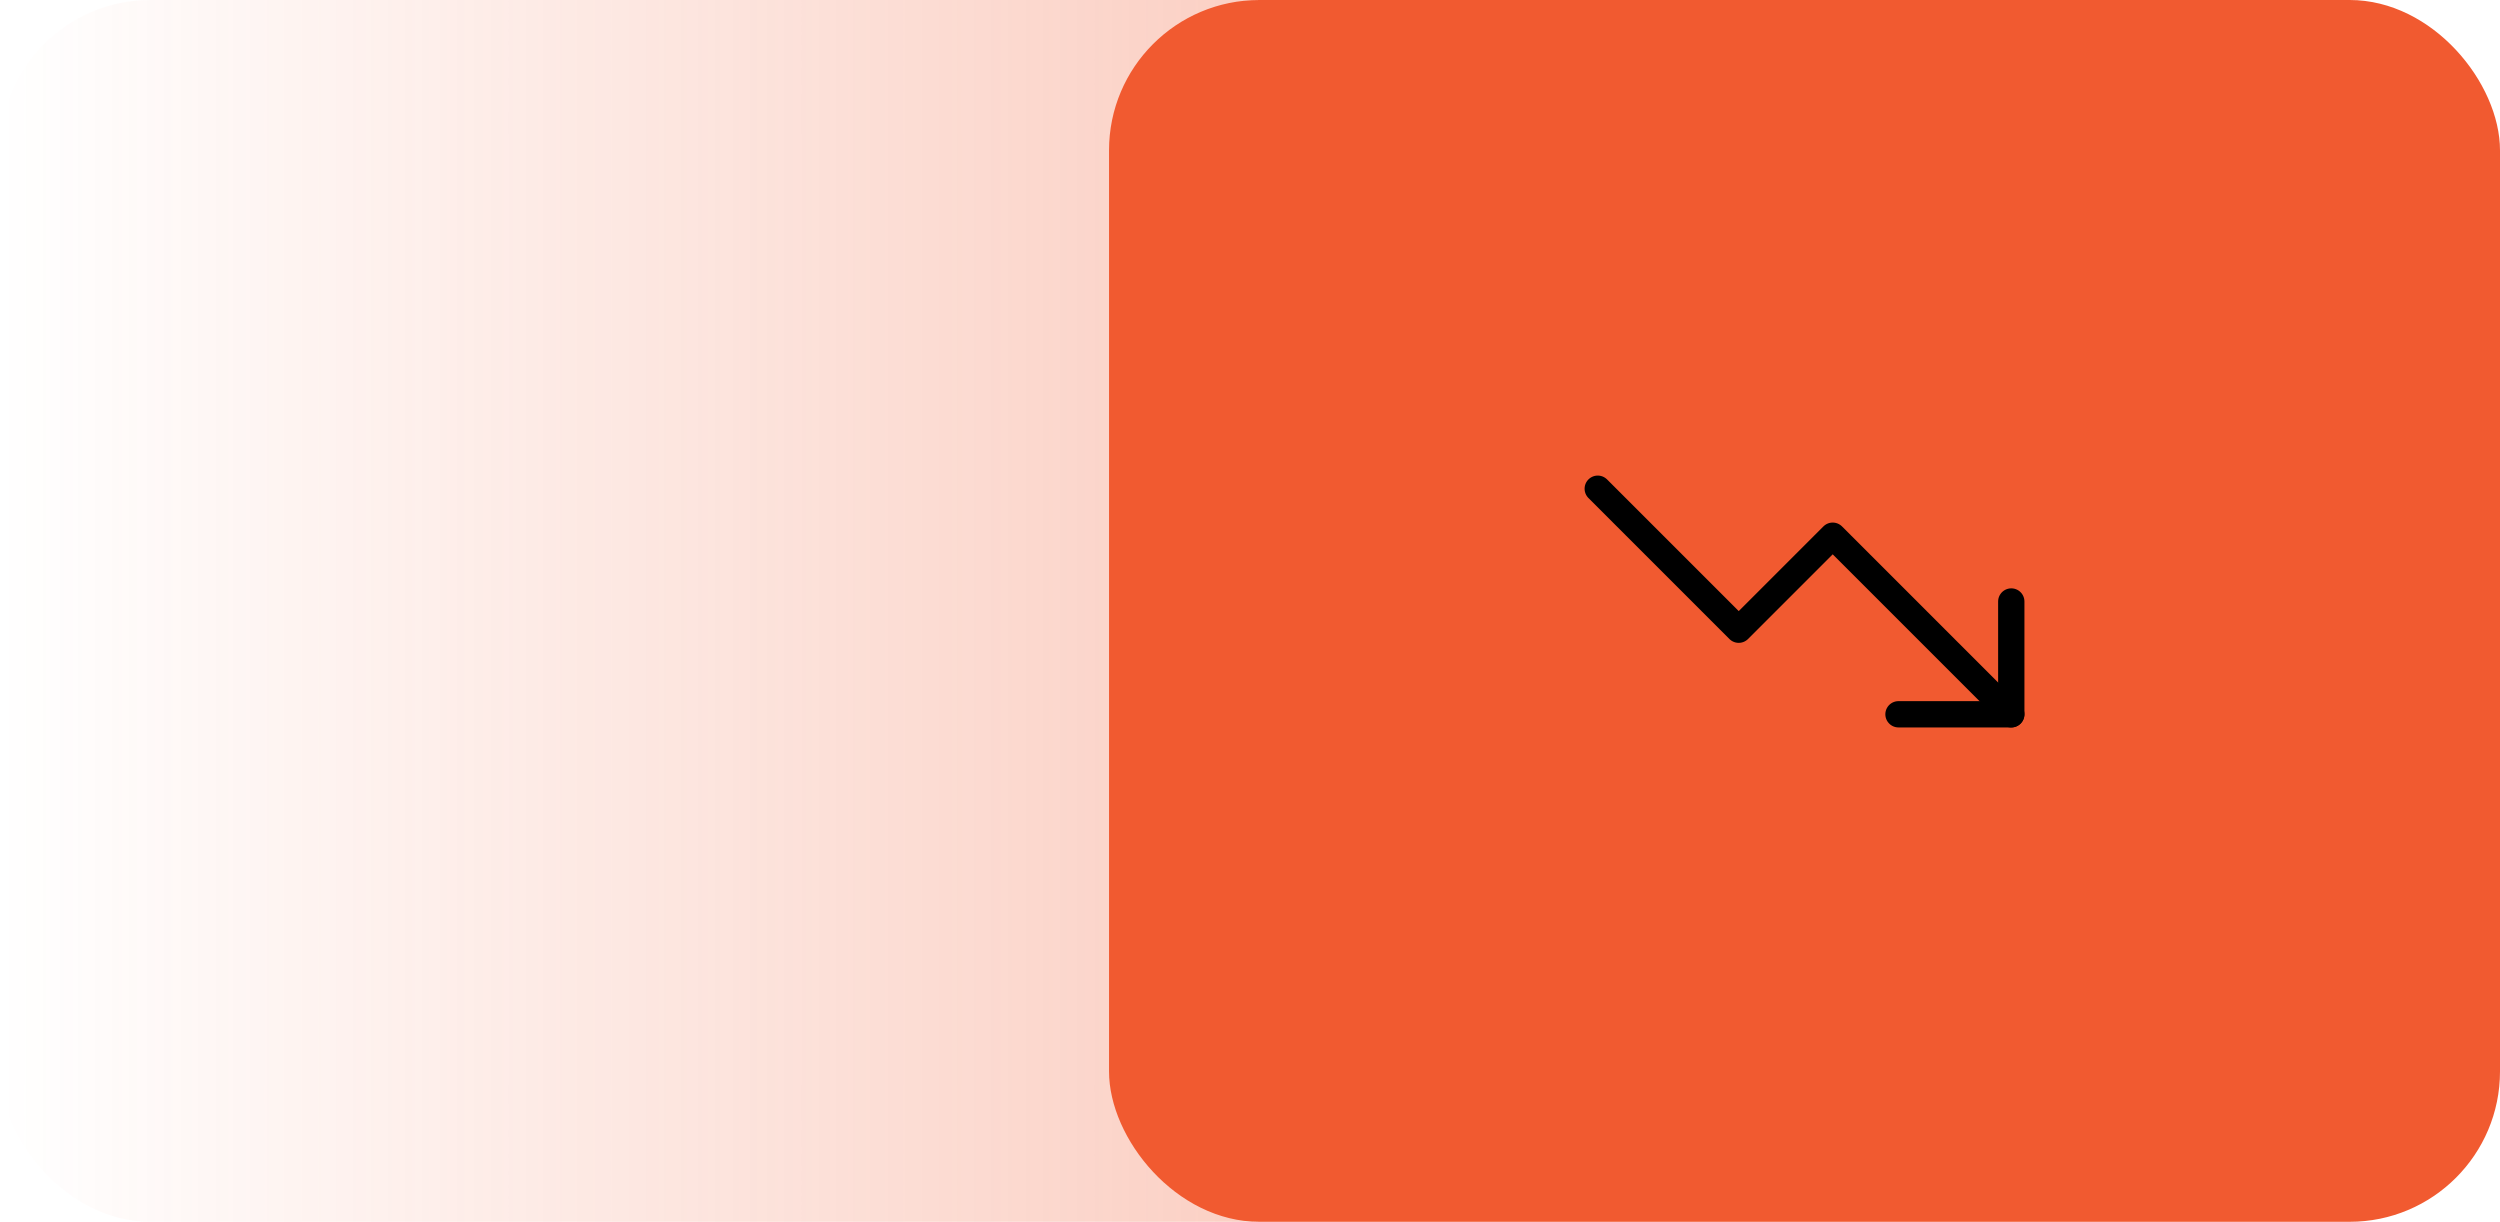
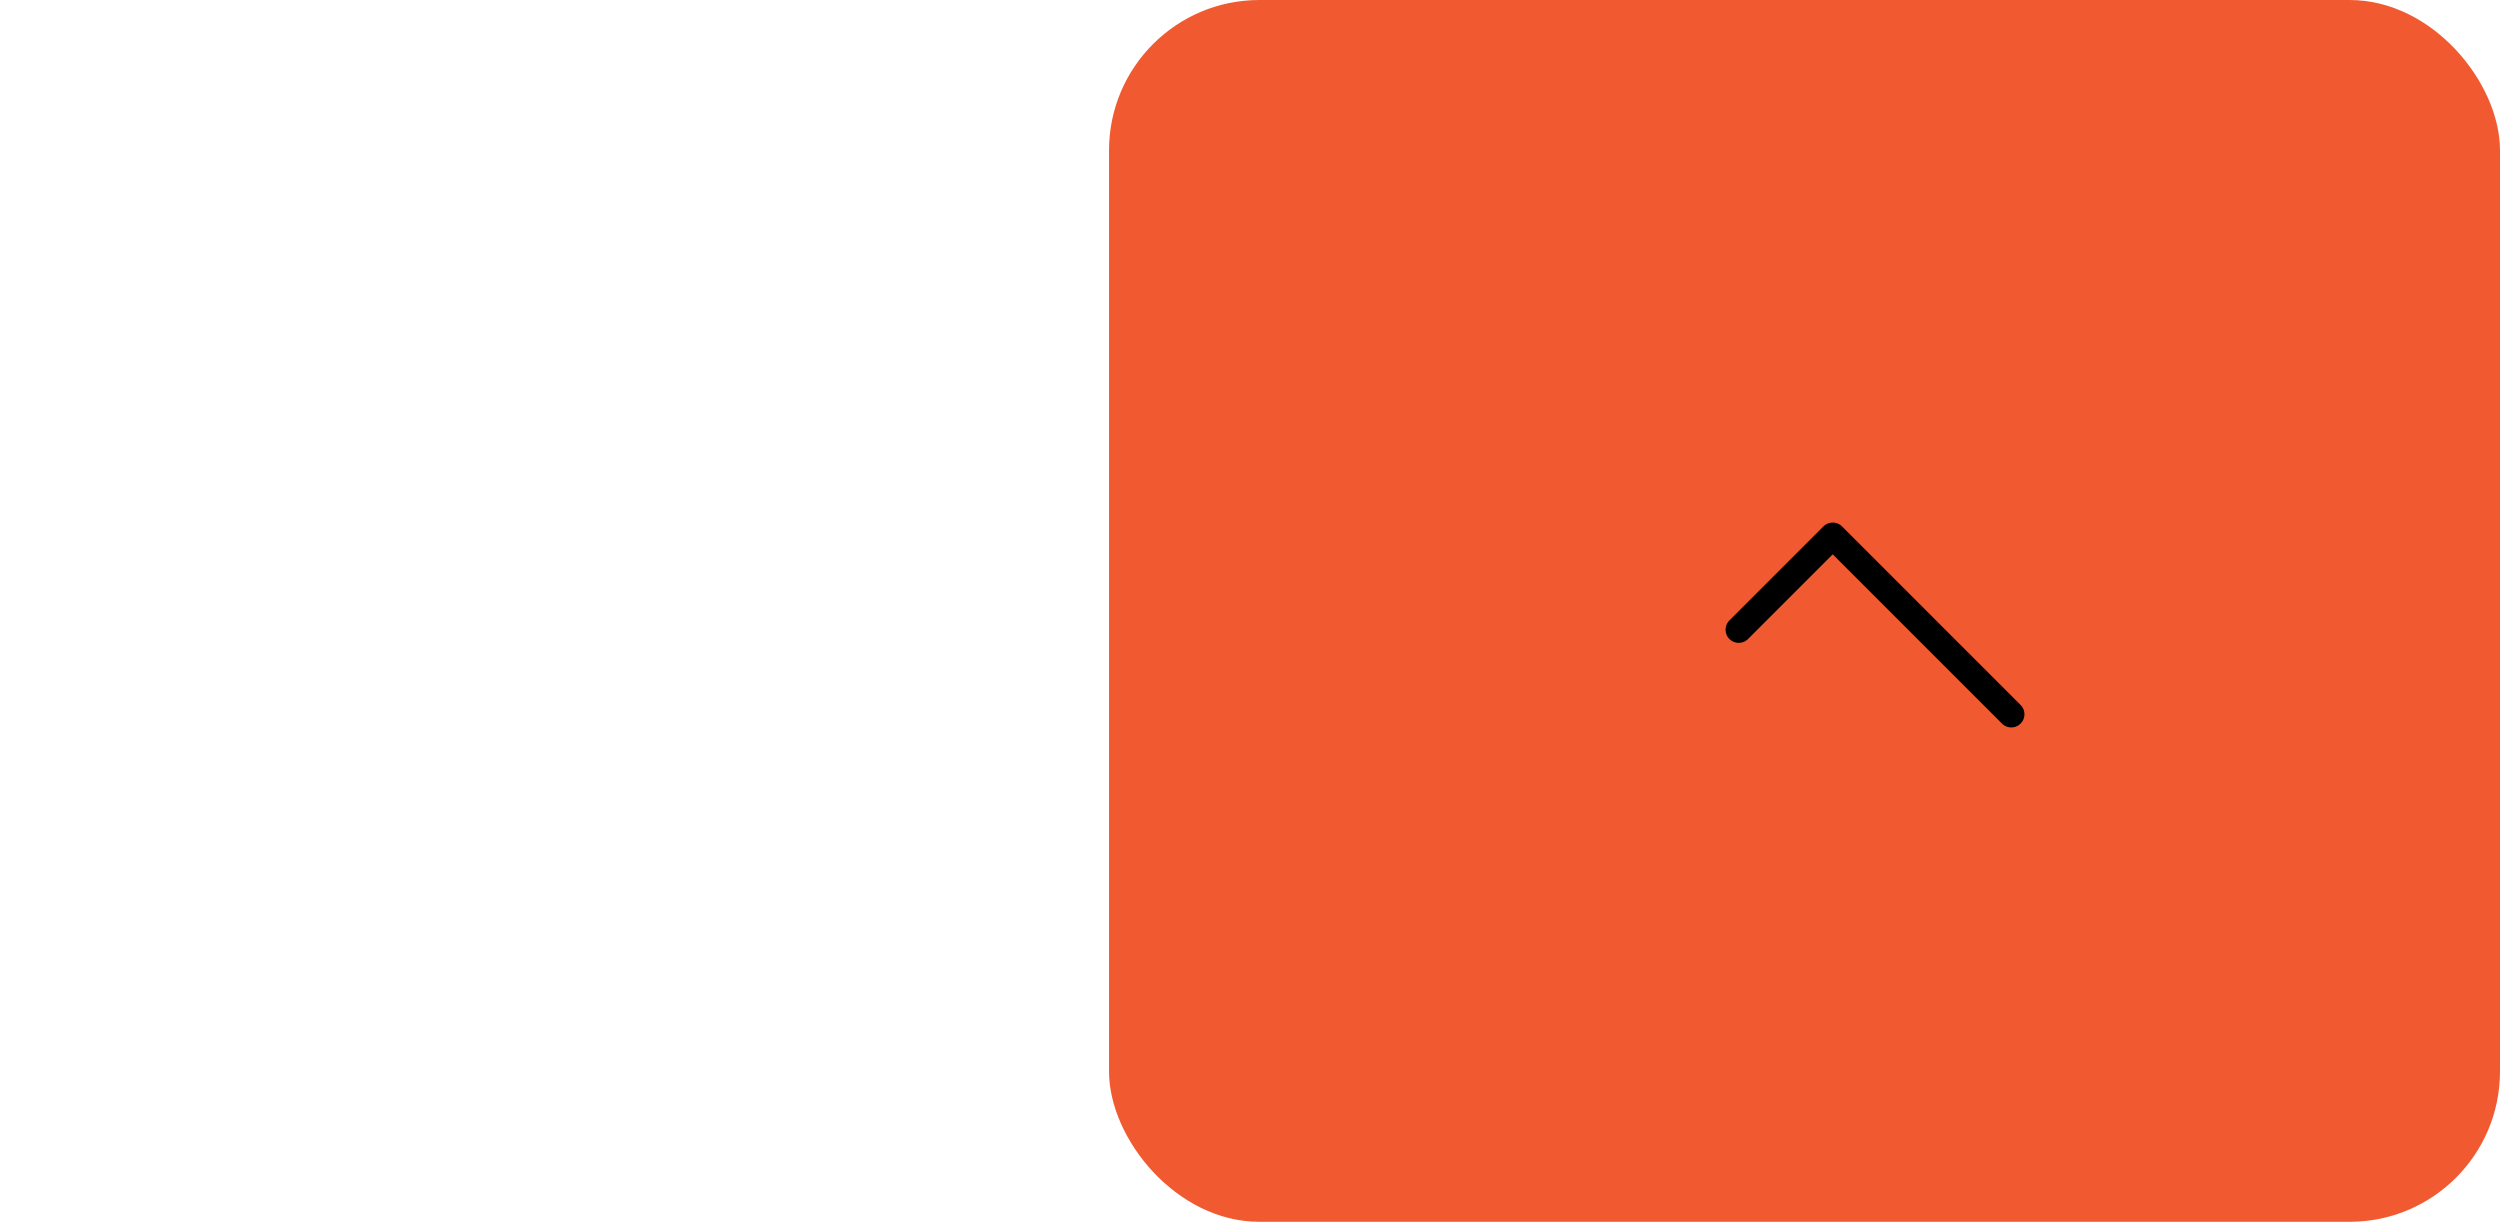
<svg xmlns="http://www.w3.org/2000/svg" width="133" height="65" viewBox="0 0 133 65" fill="none">
-   <rect opacity="0.5" width="74" height="65" rx="8" fill="url(#paint0_linear_612_1664)" />
  <rect x="59" width="74" height="65" rx="8" fill="#F15A30" />
-   <path d="M107 38L97.5 28.5L92.5 33.5L85 26" stroke="black" stroke-width="1.4" stroke-linecap="round" stroke-linejoin="round" />
-   <path d="M101 38H107V32" stroke="black" stroke-width="1.4" stroke-linecap="round" stroke-linejoin="round" />
+   <path d="M107 38L97.5 28.5L92.5 33.5" stroke="black" stroke-width="1.4" stroke-linecap="round" stroke-linejoin="round" />
  <defs>
    <linearGradient id="paint0_linear_612_1664" x1="158" y1="39" x2="-6.58513e-08" y2="39" gradientUnits="userSpaceOnUse">
      <stop offset="0.26" stop-color="#F15A30" />
      <stop offset="1" stop-color="#F15A30" stop-opacity="0" />
    </linearGradient>
  </defs>
</svg>